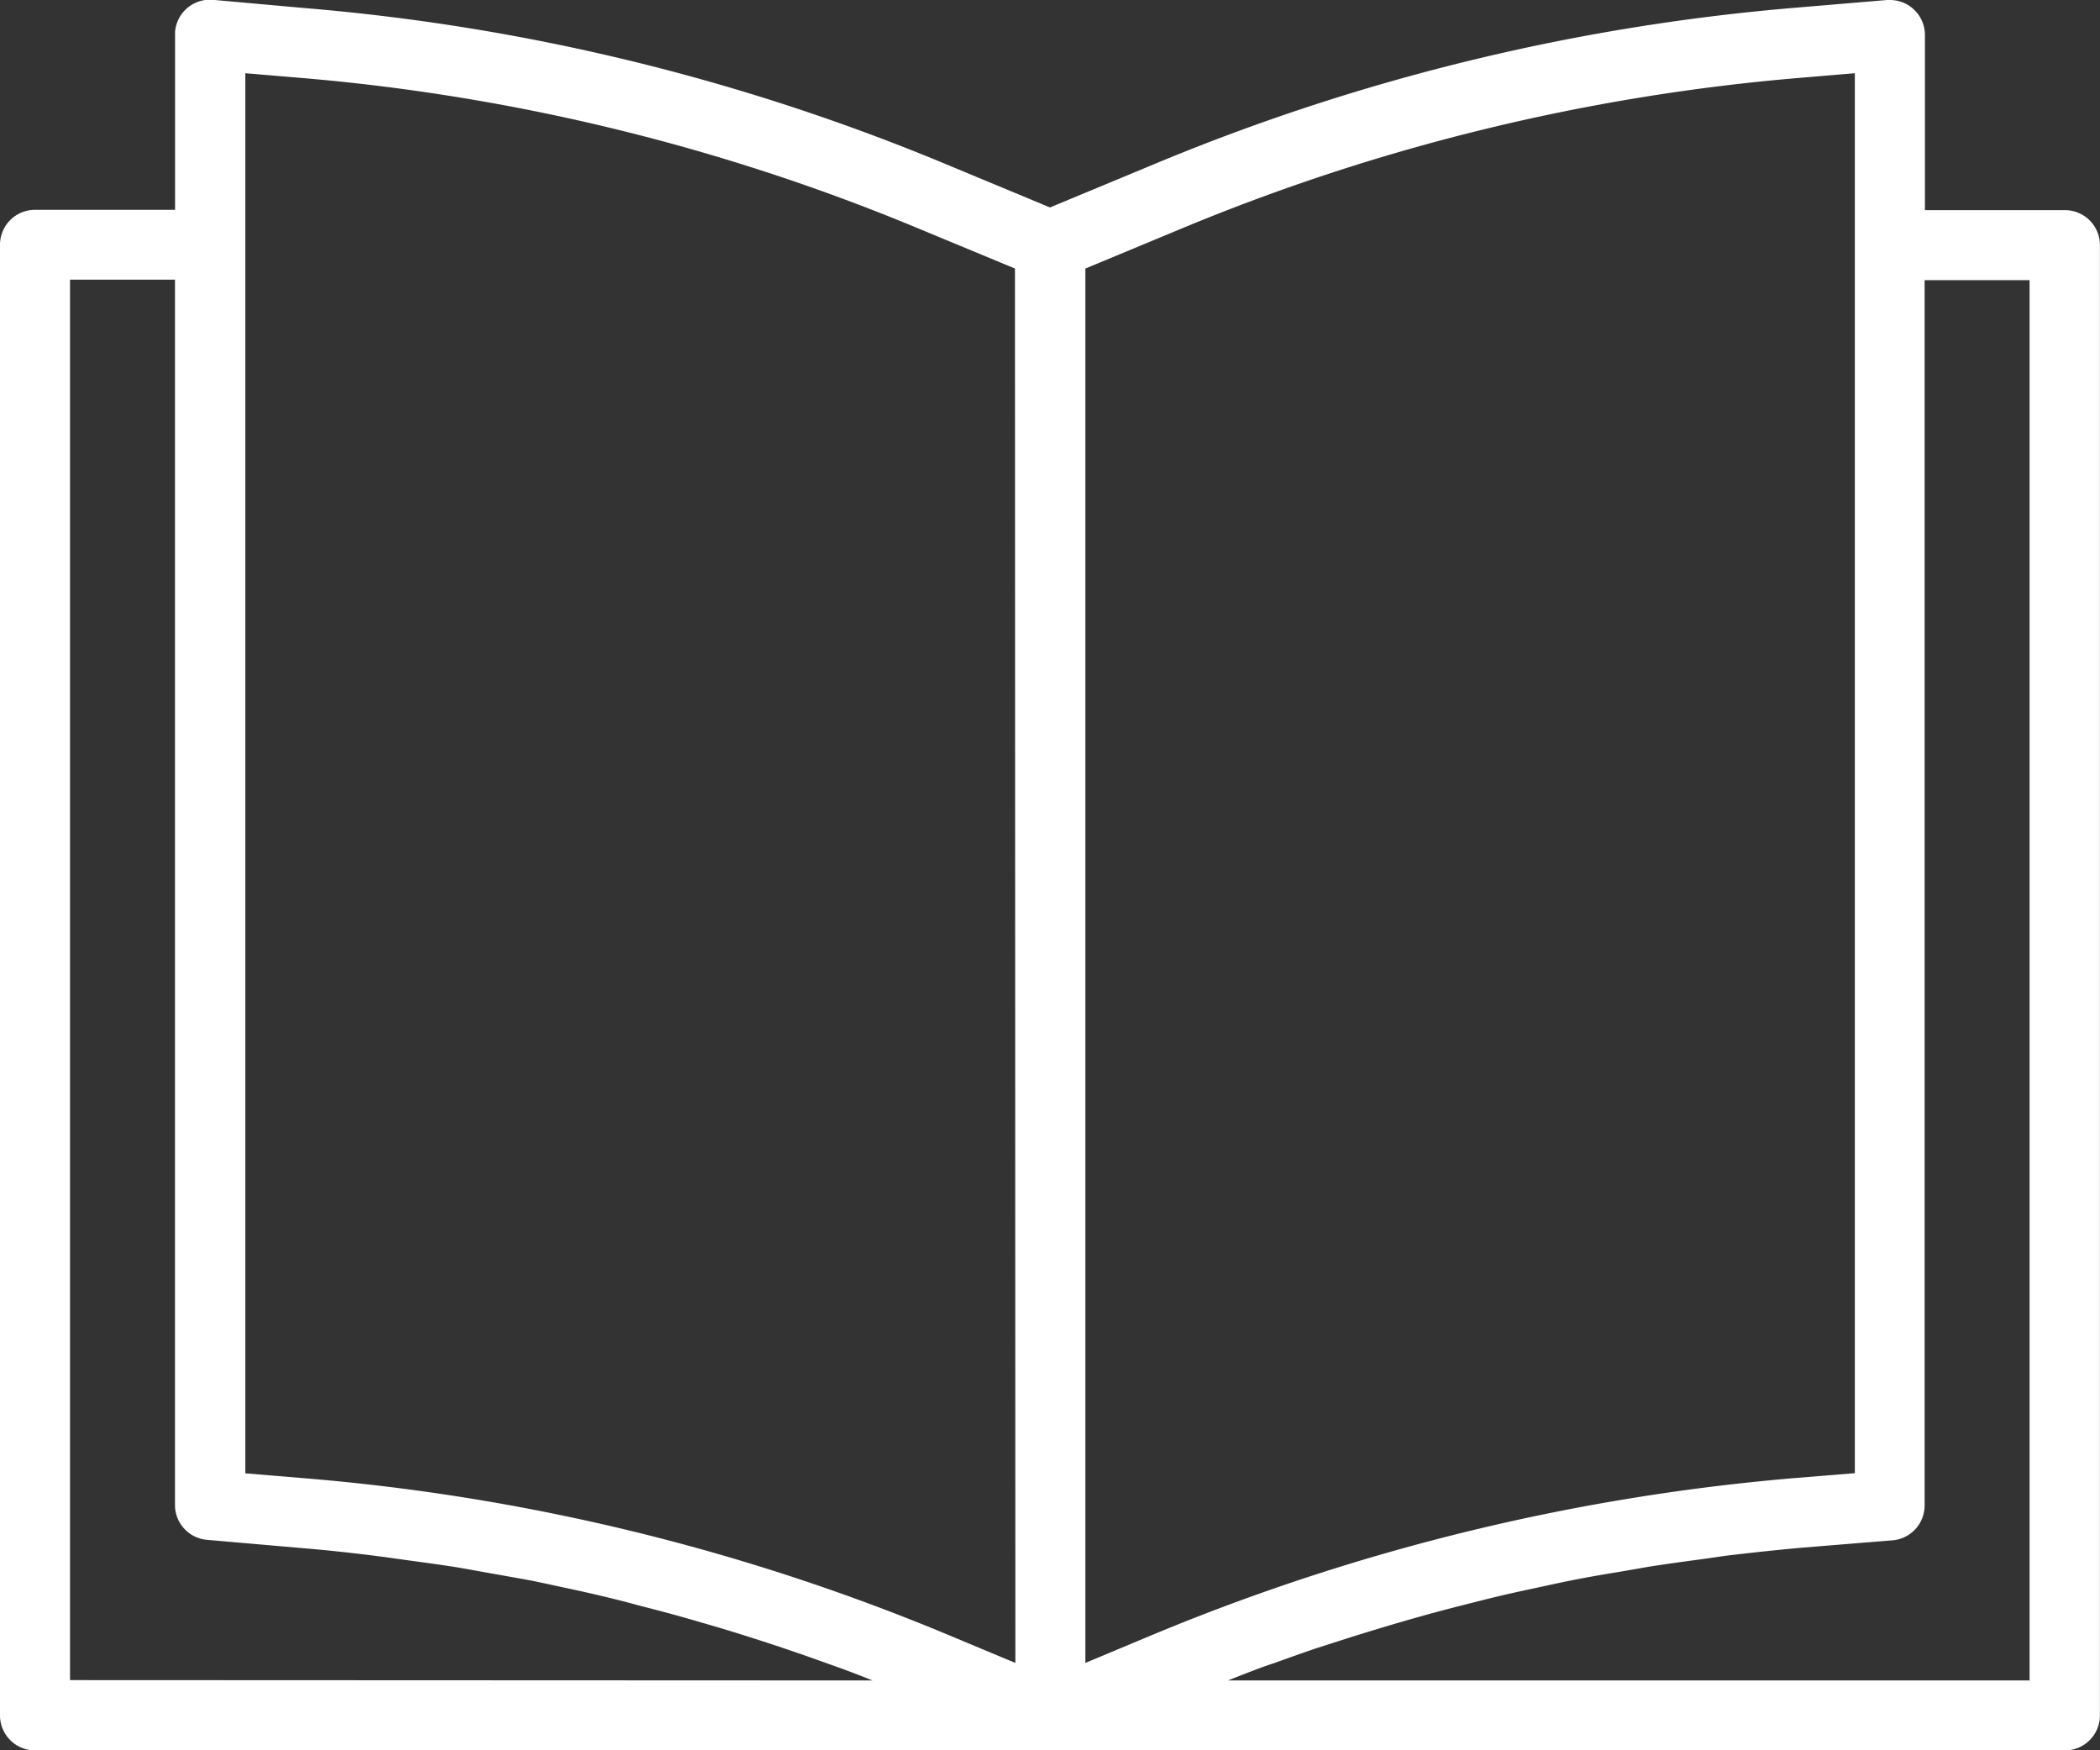
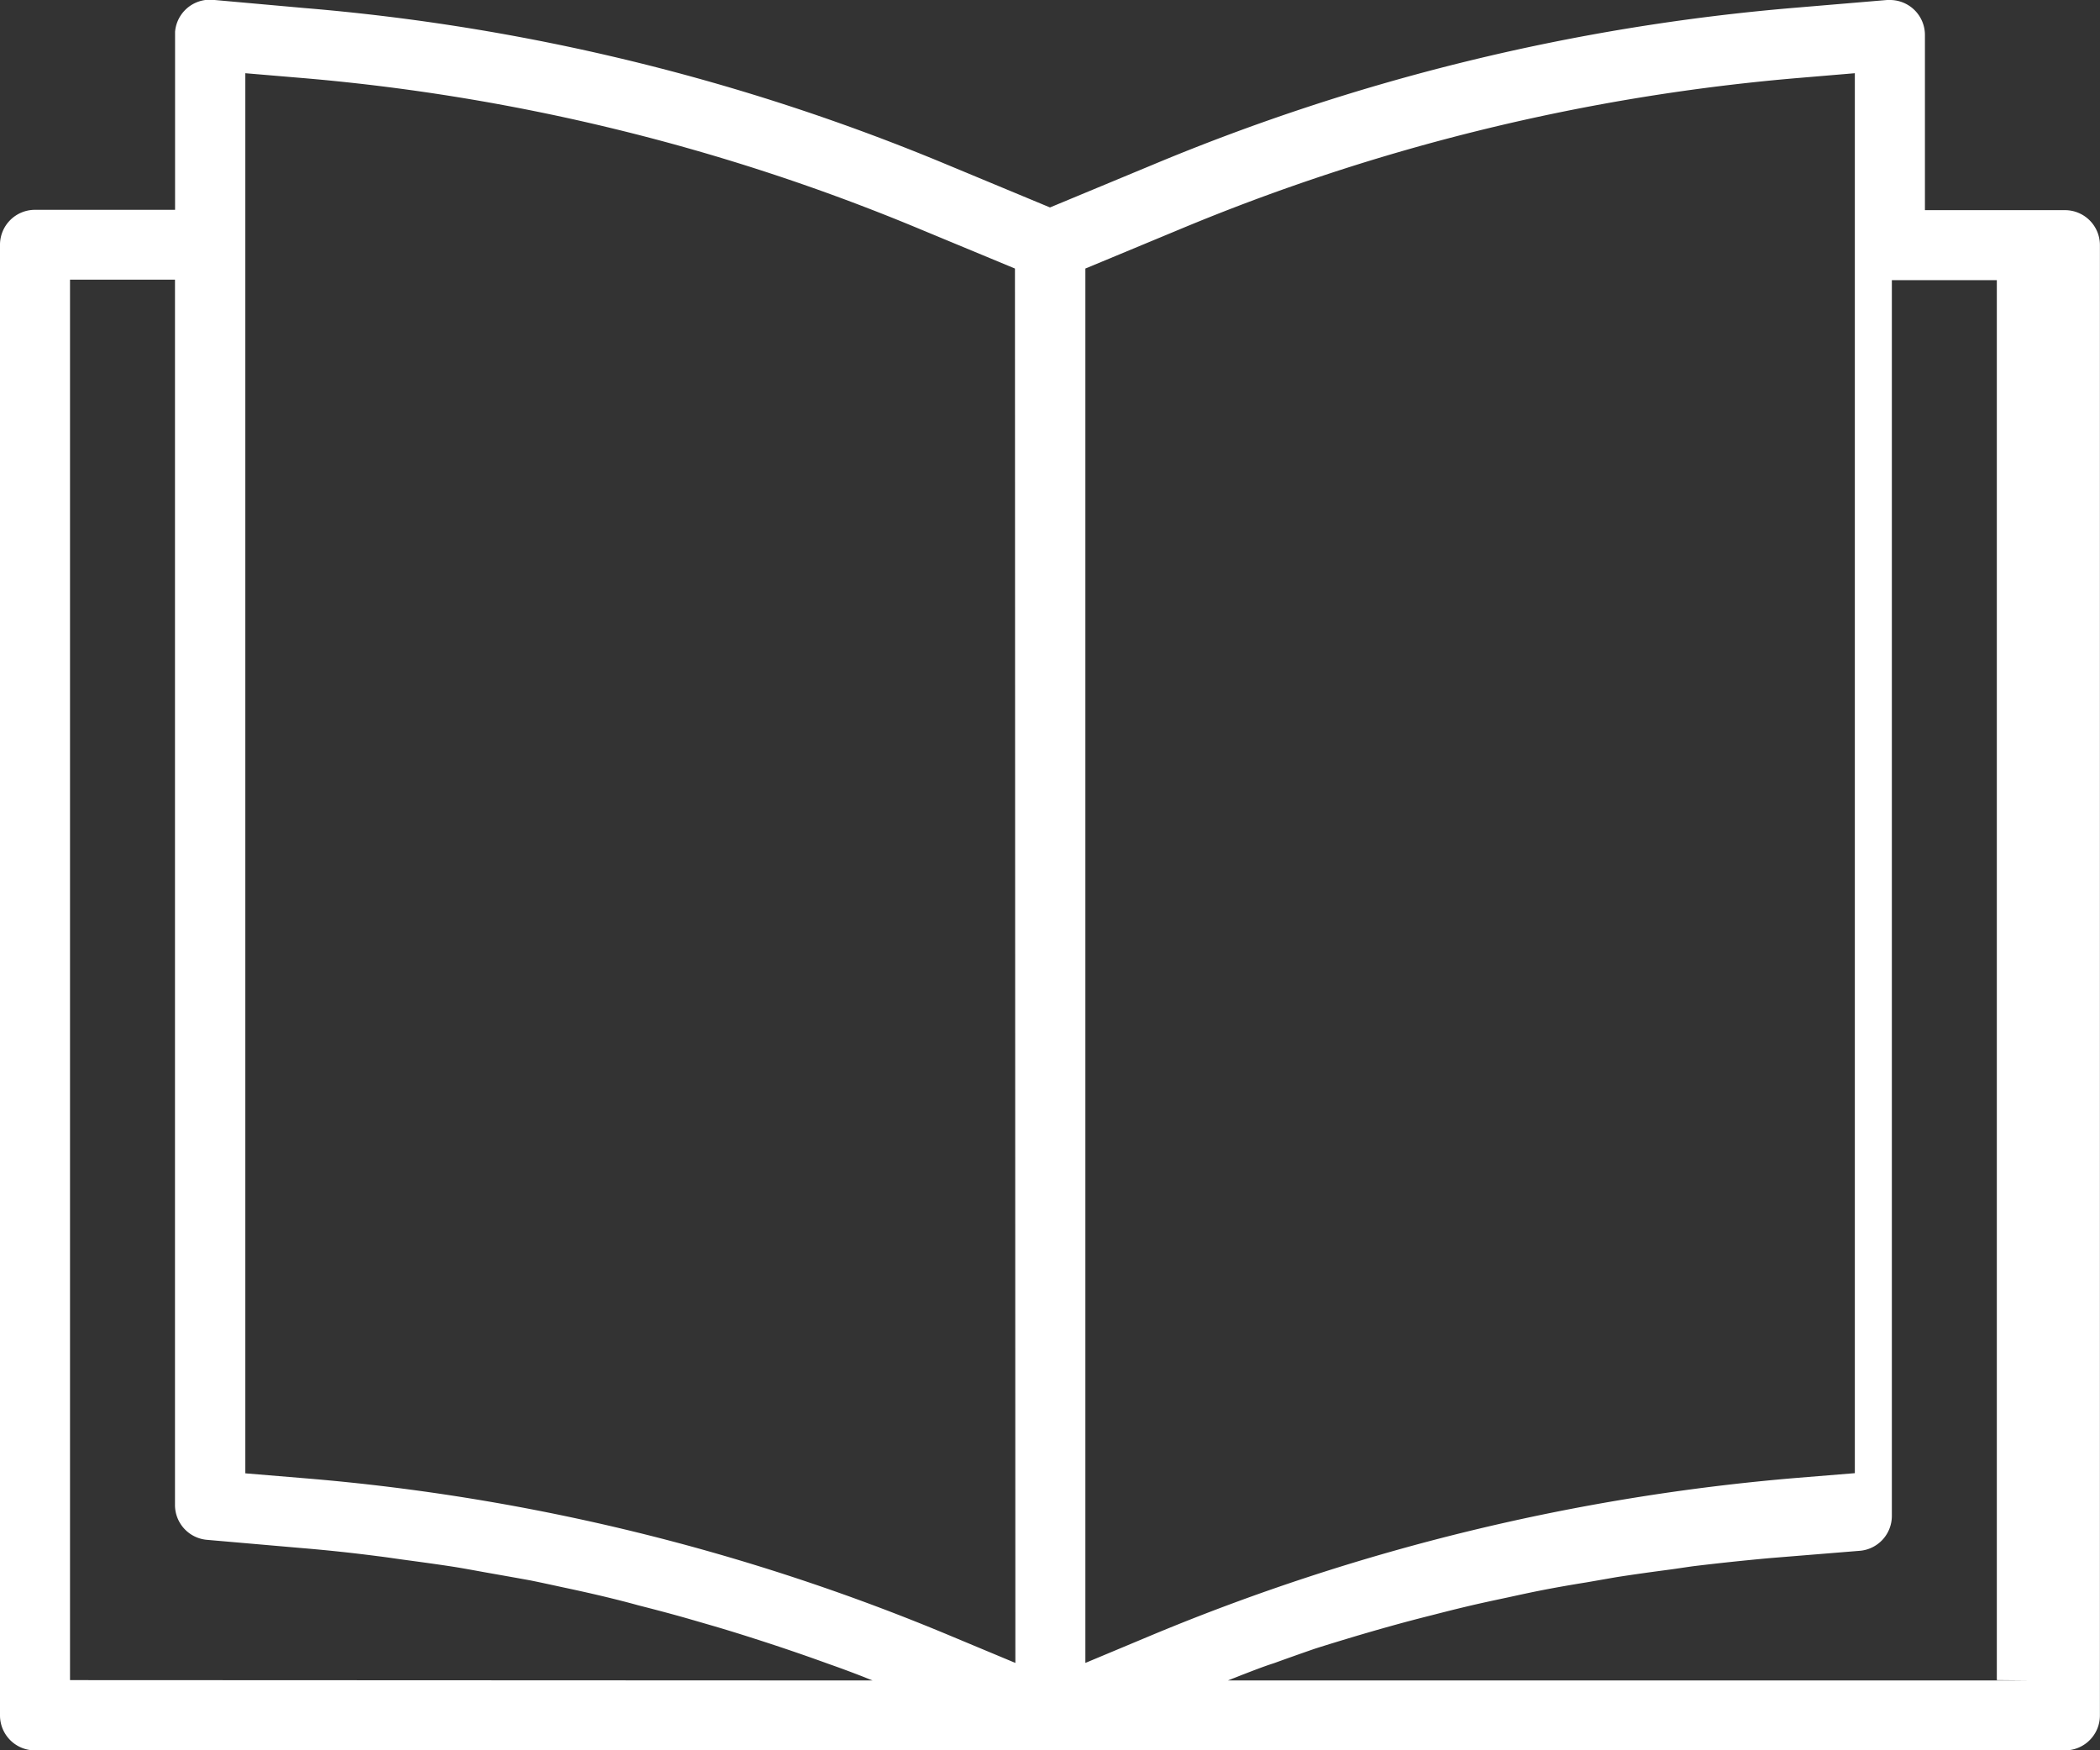
<svg xmlns="http://www.w3.org/2000/svg" width="25.646" height="21.373" viewBox="0 0 25.646 21.373">
  <rect x="0" y="0" width="25.646" height="21.373" fill="#333333" stroke="none" />
  <g id="book" transform="translate(0 -39.985)">
    <g id="Groupe_157" data-name="Groupe 157" transform="translate(0 39.985)">
-       <path id="Tracé_46" data-name="Tracé 46" d="M25.218,42.551h-1.71V40.414a.427.427,0,0,0-.426-.429h-.037l-1.115.094A25.931,25.931,0,0,0,14.07,42l-1.247.518L11.577,42a25.937,25.937,0,0,0-7.861-1.917l-1.116-.1a.427.427,0,0,0-.462.39c0,.012,0,.025,0,.037v2.137H.427A.427.427,0,0,0,0,42.979V60.931a.427.427,0,0,0,.427.427H25.218a.427.427,0,0,0,.427-.427V42.979A.427.427,0,0,0,25.218,42.551ZM.855,60.5v-17.1H2.137v14.96a.427.427,0,0,0,.391.427l1.15.1q.47.039.94.1c.1.012.209.029.313.043.207.028.415.056.621.088.123.02.246.043.368.065.187.033.374.066.561.1.128.026.256.054.385.082.18.038.36.078.539.121.128.031.259.064.388.1.177.045.353.091.528.14.128.036.256.074.385.111q.262.077.522.161.191.061.38.125c.175.059.348.12.522.183.123.043.247.089.369.136.053.02.106.043.158.062ZM12.4,60.29l-.788-.329a25.924,25.924,0,0,0-7.857-1.923l-.759-.063V40.879l.652.055a25.083,25.083,0,0,1,7.6,1.854l1.147.476Zm.855,0V43.264l1.148-.477A25.079,25.079,0,0,1,22,40.934l.652-.055V57.973l-.7.057a26.1,26.1,0,0,0-7.865,1.912Zm11.541.214h-9.8l.175-.069c.128-.049.256-.1.388-.142q.251-.091.5-.177l.4-.128c.169-.054.339-.105.508-.156.133-.039.267-.078.4-.115.171-.048.342-.093.517-.137.133-.034.265-.068.4-.1.178-.043.357-.081.536-.119.128-.028.256-.056.387-.082.188-.037.377-.07.565-.1l.367-.064c.211-.033.422-.062.633-.09.1-.013.2-.029.3-.043q.47-.057.945-.1l1.095-.089a.427.427,0,0,0,.392-.427V43.406h1.282V60.5Z" transform="translate(0 -39.985)" fill="#fff" />
+       <path id="Tracé_46" data-name="Tracé 46" d="M25.218,42.551h-1.71V40.414a.427.427,0,0,0-.426-.429h-.037l-1.115.094A25.931,25.931,0,0,0,14.07,42l-1.247.518L11.577,42a25.937,25.937,0,0,0-7.861-1.917l-1.116-.1a.427.427,0,0,0-.462.39c0,.012,0,.025,0,.037v2.137H.427A.427.427,0,0,0,0,42.979V60.931a.427.427,0,0,0,.427.427H25.218a.427.427,0,0,0,.427-.427V42.979A.427.427,0,0,0,25.218,42.551ZM.855,60.5v-17.1H2.137v14.96a.427.427,0,0,0,.391.427l1.15.1q.47.039.94.1c.1.012.209.029.313.043.207.028.415.056.621.088.123.02.246.043.368.065.187.033.374.066.561.1.128.026.256.054.385.082.18.038.36.078.539.121.128.031.259.064.388.1.177.045.353.091.528.14.128.036.256.074.385.111q.262.077.522.161.191.061.38.125c.175.059.348.12.522.183.123.043.247.089.369.136.053.02.106.043.158.062ZM12.4,60.29l-.788-.329a25.924,25.924,0,0,0-7.857-1.923l-.759-.063V40.879l.652.055a25.083,25.083,0,0,1,7.6,1.854l1.147.476Zm.855,0V43.264l1.148-.477A25.079,25.079,0,0,1,22,40.934l.652-.055V57.973l-.7.057a26.1,26.1,0,0,0-7.865,1.912Zm11.541.214h-9.8l.175-.069c.128-.049.256-.1.388-.142q.251-.091.5-.177c.169-.054.339-.105.508-.156.133-.039.267-.078.4-.115.171-.048.342-.093.517-.137.133-.034.265-.068.4-.1.178-.043.357-.081.536-.119.128-.028.256-.056.387-.082.188-.037.377-.07.565-.1l.367-.064c.211-.033.422-.062.633-.09.1-.013.2-.029.3-.043q.47-.057.945-.1l1.095-.089a.427.427,0,0,0,.392-.427V43.406h1.282V60.5Z" transform="translate(0 -39.985)" fill="#fff" />
    </g>
  </g>
</svg>